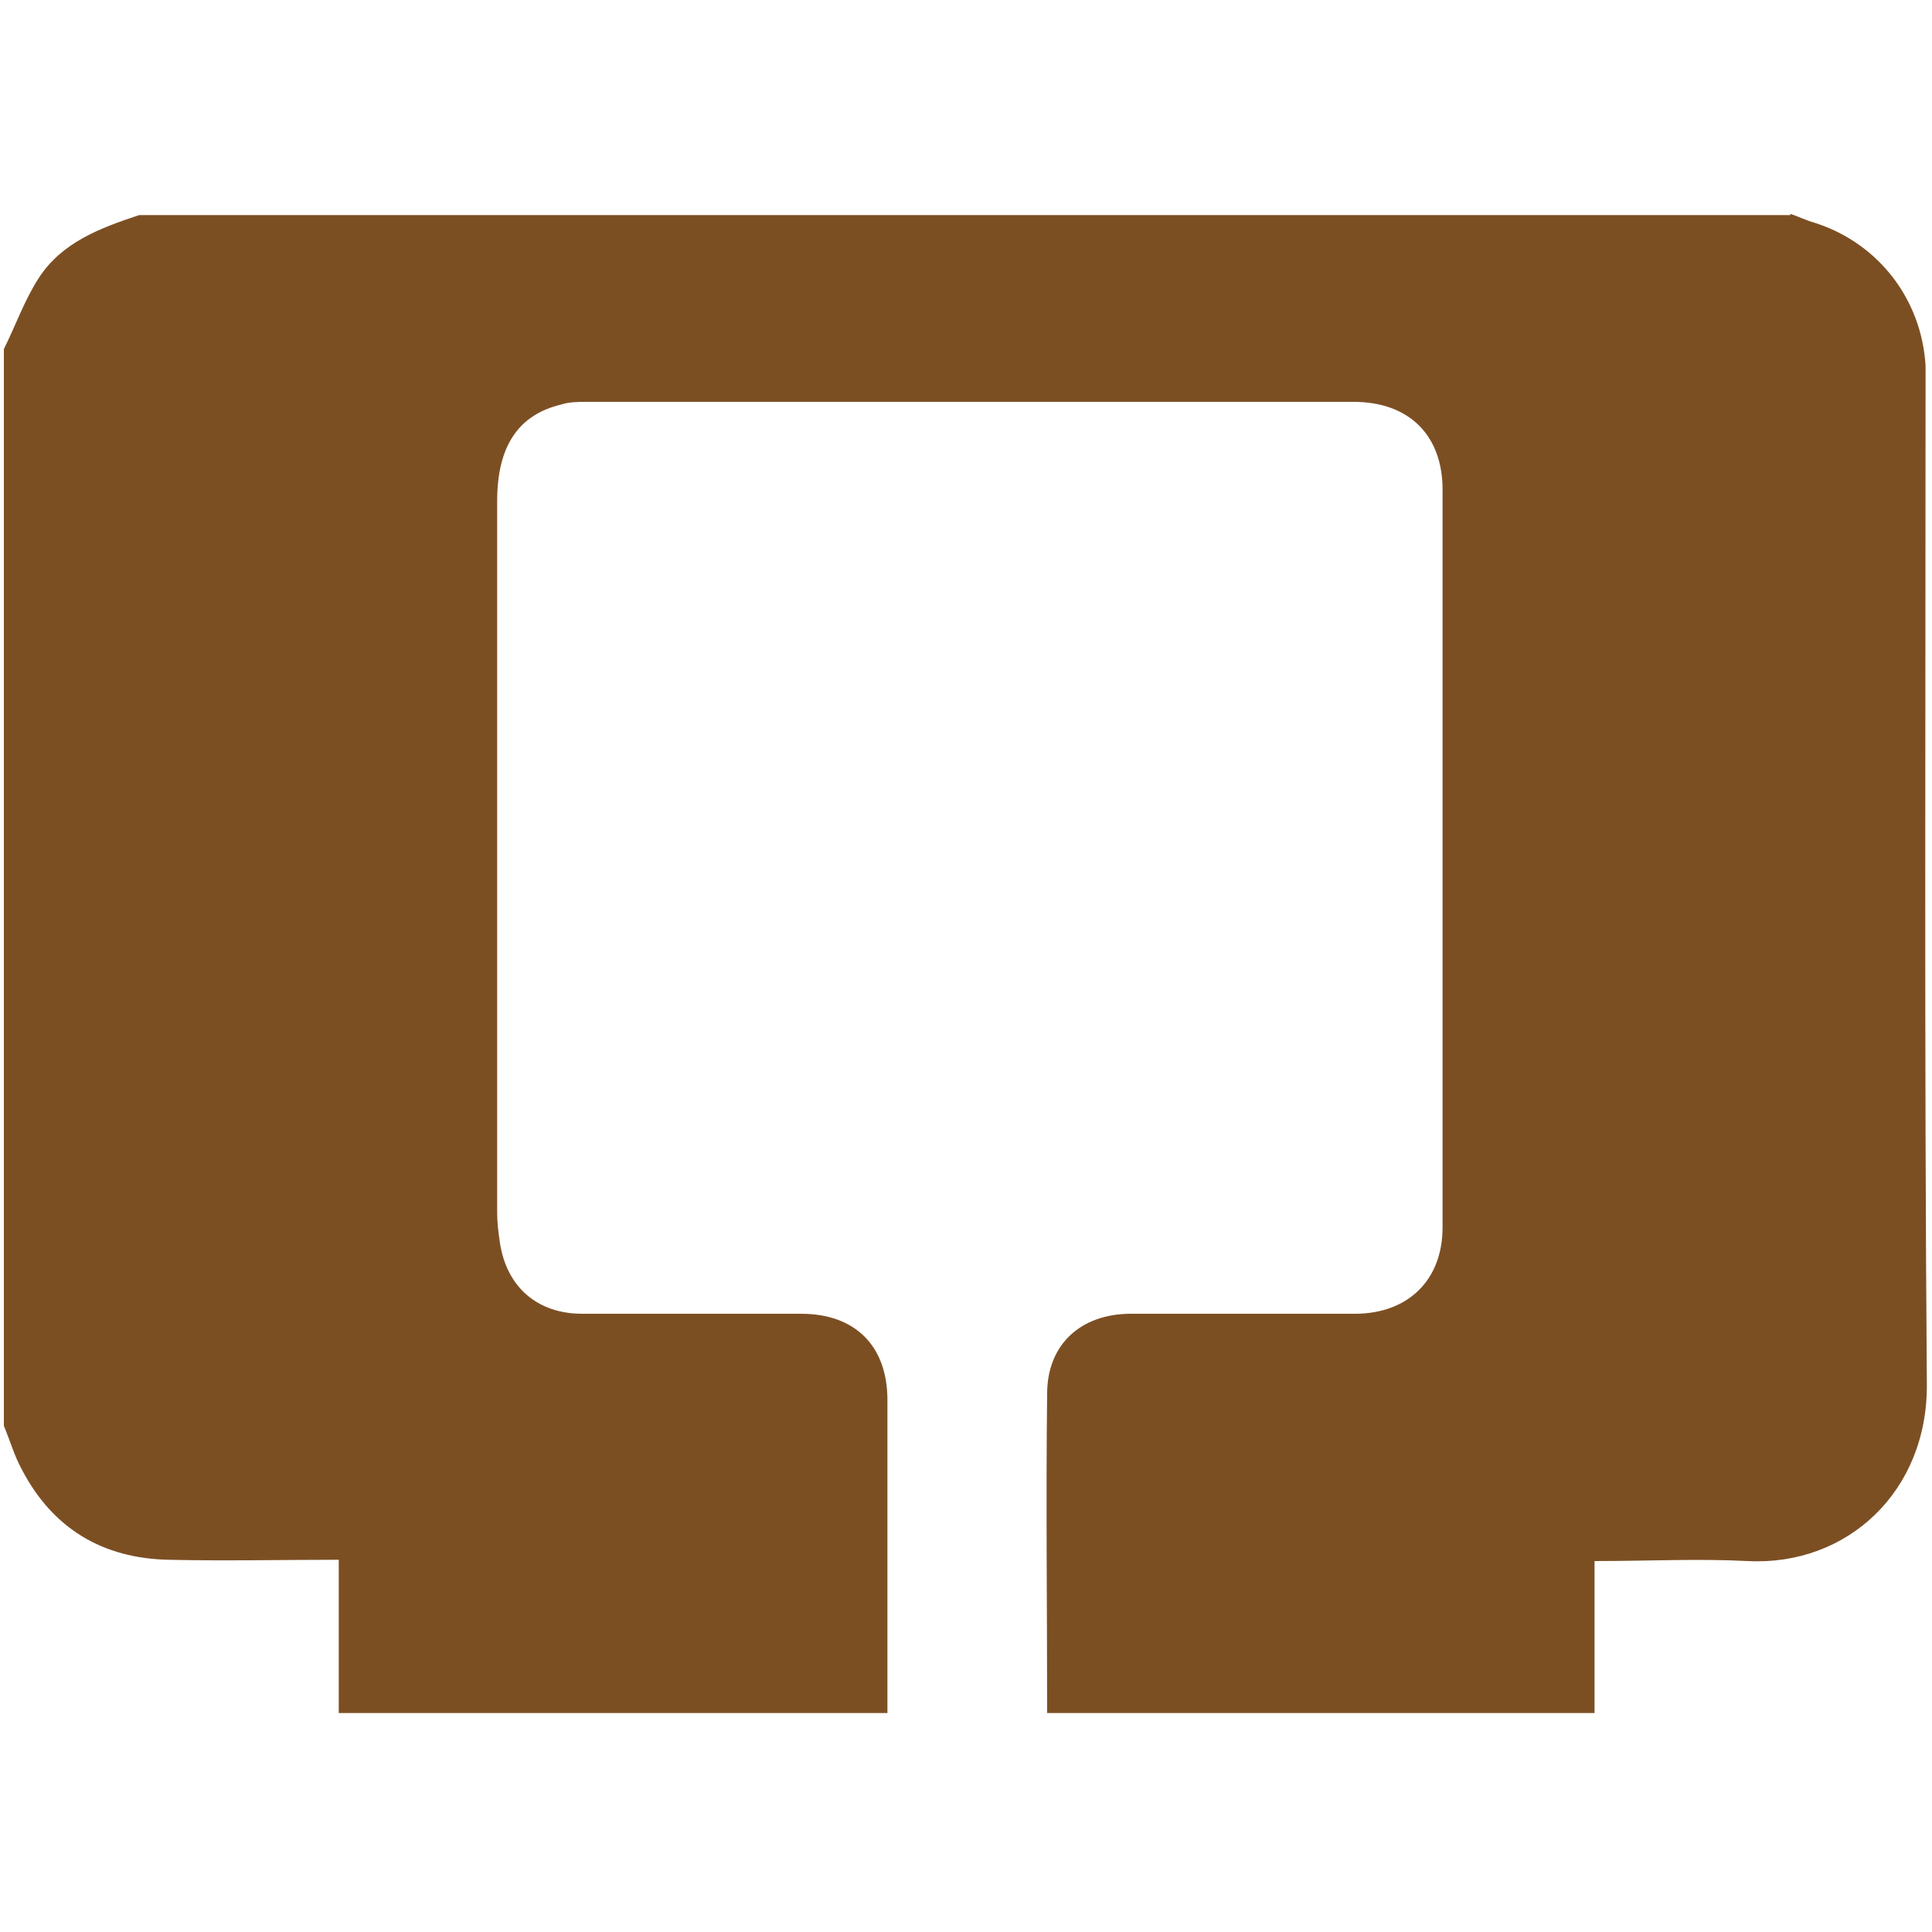
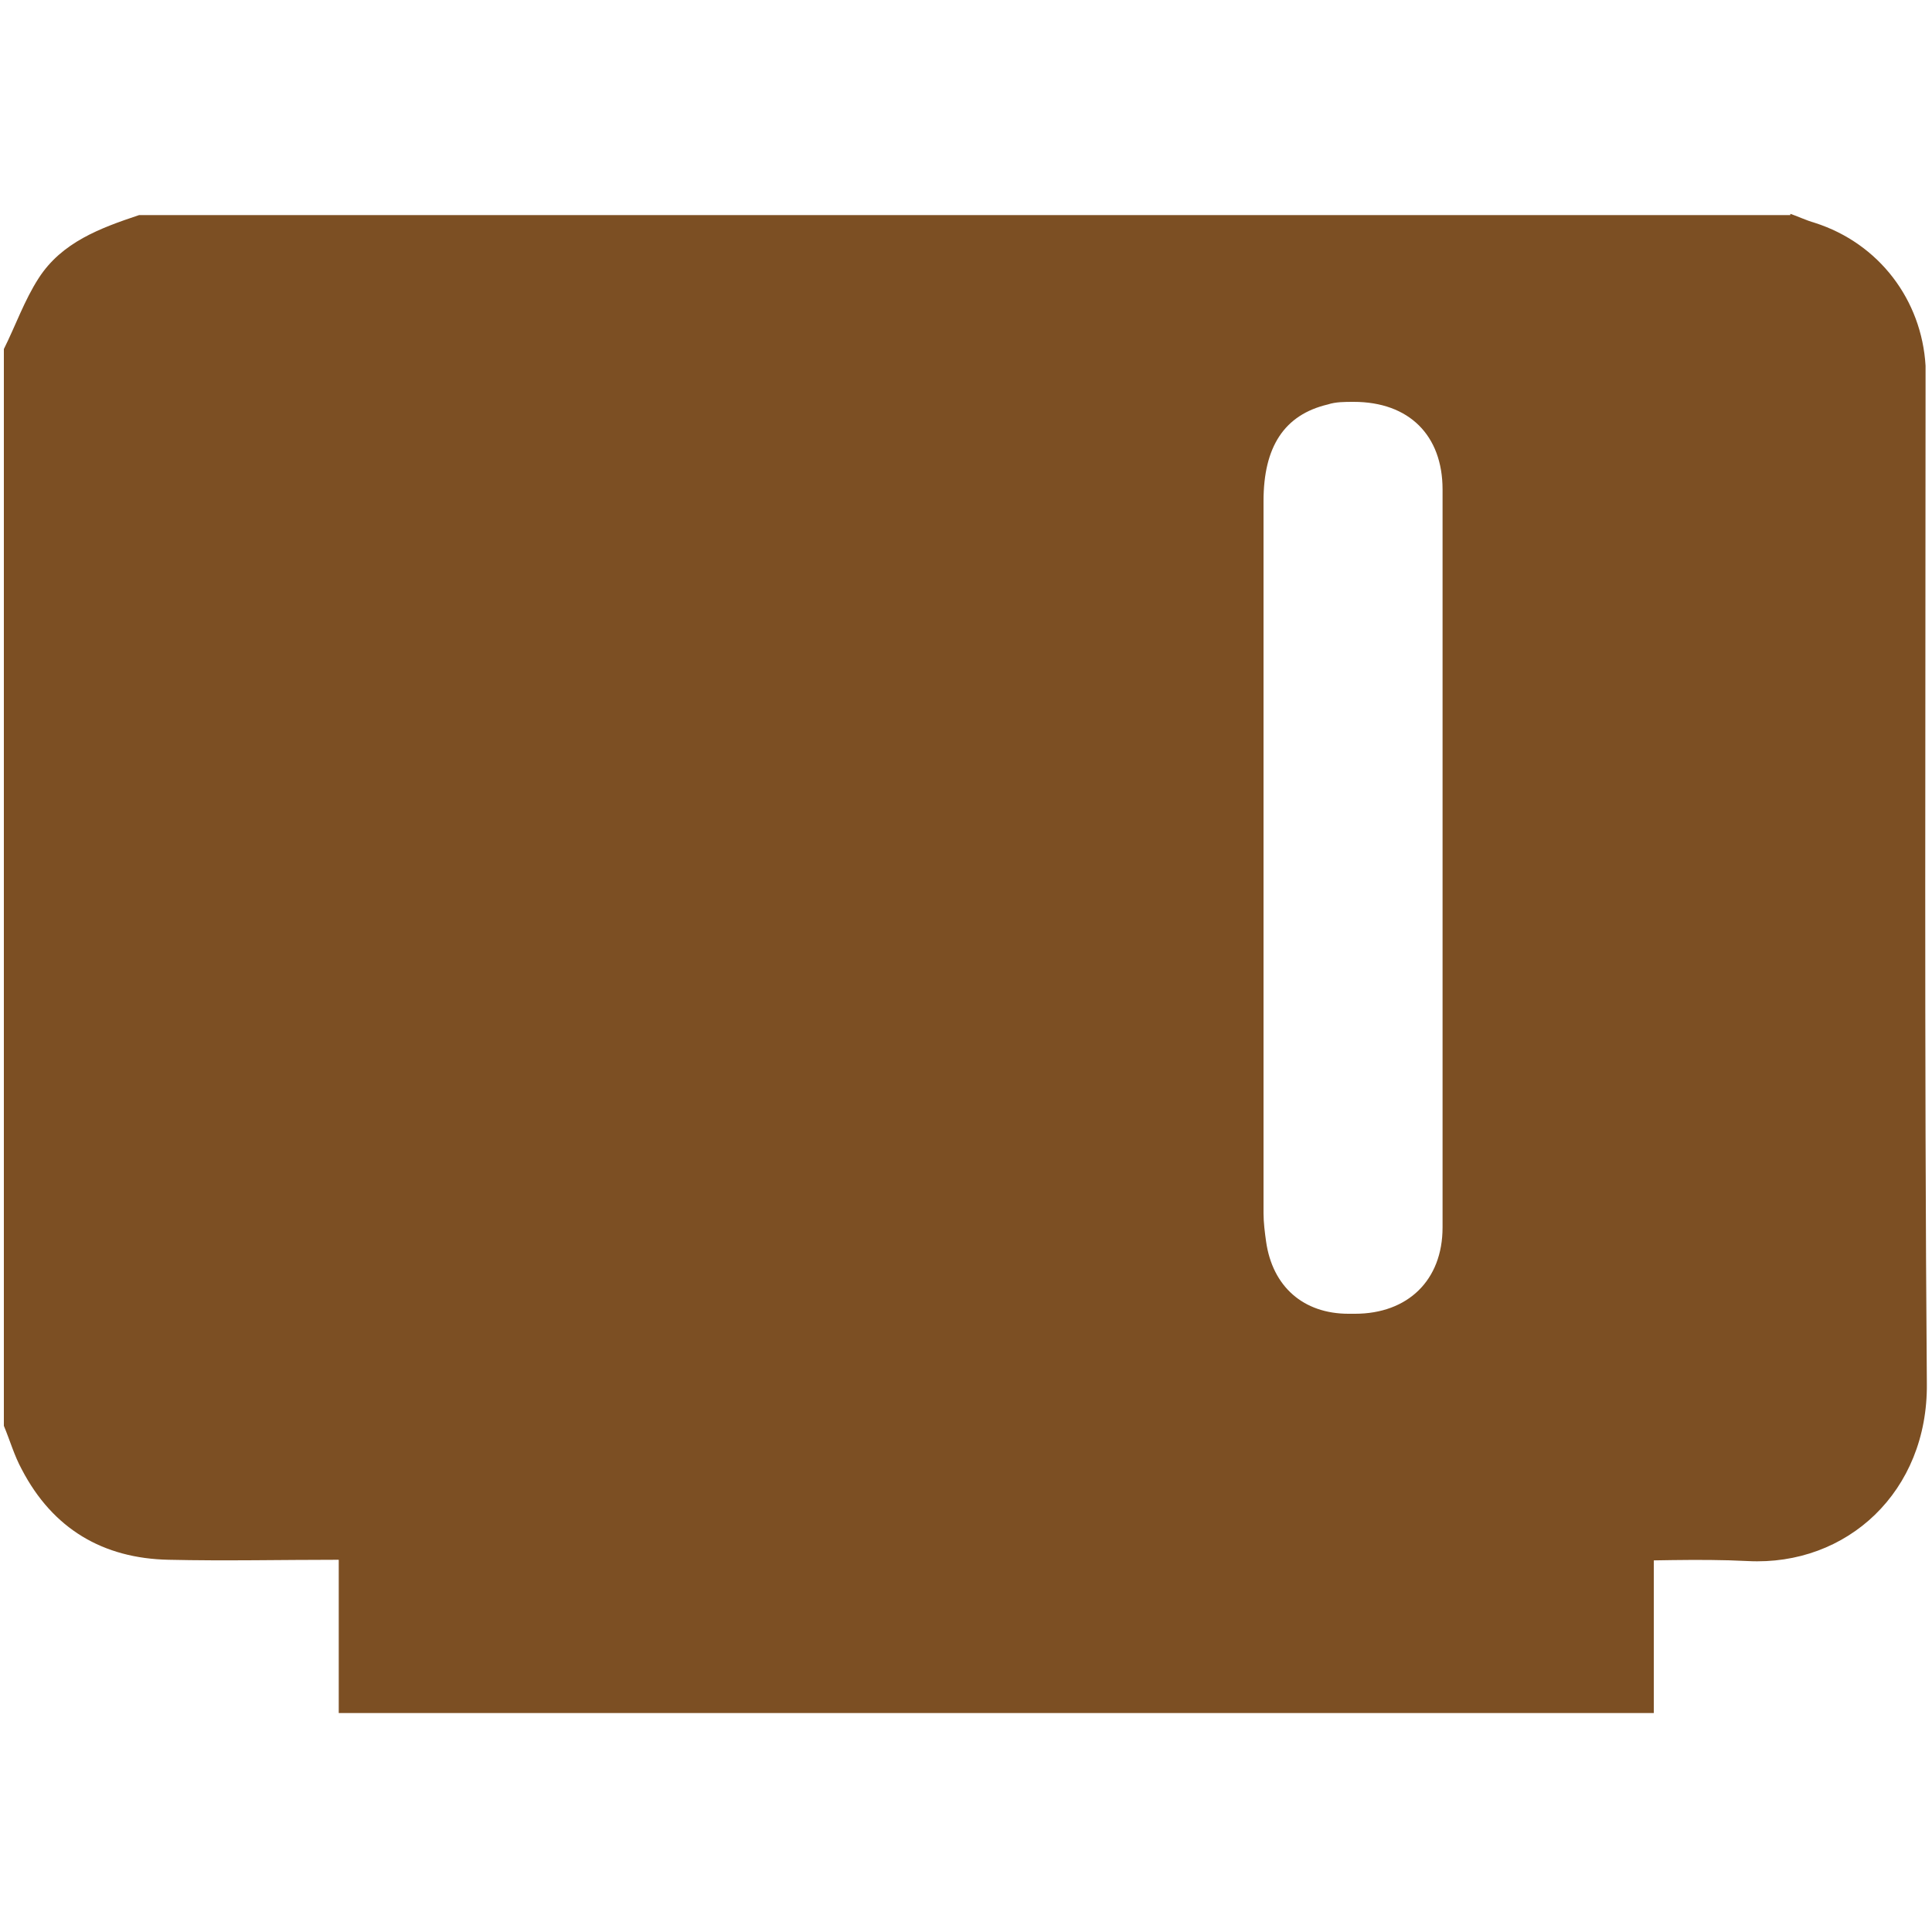
<svg xmlns="http://www.w3.org/2000/svg" version="1.1" id="Capa_1" x="0px" y="0px" viewBox="0 0 150 150" style="enable-background:new 0 0 150 150;" xml:space="preserve">
  <style type="text/css">
	.st0{fill:#7C4F23;}
</style>
-   <path class="st0" d="M139,16.6c0.6,0.2,1.2,0.5,1.9,0.7c5,1.6,8.3,6,8.6,11.1c0,0.6,0,1.2,0,1.9c0,25.7-0.1,51.4,0.1,77.1  c0.1,8.4-6.2,14.2-13.9,13.8c-3.9-0.2-7.7,0-11.9,0V133H81.3c0-8.3-0.1-16.5,0-24.8c0-3.8,2.6-6.2,6.5-6.2c5.8,0,11.6,0,17.4,0  c4.1,0,6.8-2.6,6.8-6.7c0-19.1,0-38.2,0-57.3c0-4.2-2.6-6.8-6.9-6.8c-19.8,0-39.7,0-59.5,0c-0.7,0-1.4,0-2,0.2c-3.4,0.8-5,3.3-5,7.5  c0,18.4,0,36.9,0,55.3c0,0.7,0.1,1.5,0.2,2.2c0.5,3.5,2.9,5.6,6.4,5.6c5.7,0,11.4,0,17,0c4.2,0,6.7,2.5,6.7,6.7c0,8.1,0,16.2,0,24.3  H26.3v-11.9c-4.5,0-8.8,0.1-13.2,0c-5.1-0.1-9-2.4-11.4-7c-0.6-1.1-0.9-2.2-1.4-3.4V27.1c0.9-1.8,1.6-3.8,2.7-5.5  c1.8-2.8,4.8-3.9,7.8-4.9H139z" />
+   <path class="st0" d="M139,16.6c0.6,0.2,1.2,0.5,1.9,0.7c5,1.6,8.3,6,8.6,11.1c0,0.6,0,1.2,0,1.9c0,25.7-0.1,51.4,0.1,77.1  c0.1,8.4-6.2,14.2-13.9,13.8c-3.9-0.2-7.7,0-11.9,0V133H81.3c0-8.3-0.1-16.5,0-24.8c0-3.8,2.6-6.2,6.5-6.2c5.8,0,11.6,0,17.4,0  c4.1,0,6.8-2.6,6.8-6.7c0-19.1,0-38.2,0-57.3c0-4.2-2.6-6.8-6.9-6.8c-0.7,0-1.4,0-2,0.2c-3.4,0.8-5,3.3-5,7.5  c0,18.4,0,36.9,0,55.3c0,0.7,0.1,1.5,0.2,2.2c0.5,3.5,2.9,5.6,6.4,5.6c5.7,0,11.4,0,17,0c4.2,0,6.7,2.5,6.7,6.7c0,8.1,0,16.2,0,24.3  H26.3v-11.9c-4.5,0-8.8,0.1-13.2,0c-5.1-0.1-9-2.4-11.4-7c-0.6-1.1-0.9-2.2-1.4-3.4V27.1c0.9-1.8,1.6-3.8,2.7-5.5  c1.8-2.8,4.8-3.9,7.8-4.9H139z" />
</svg>